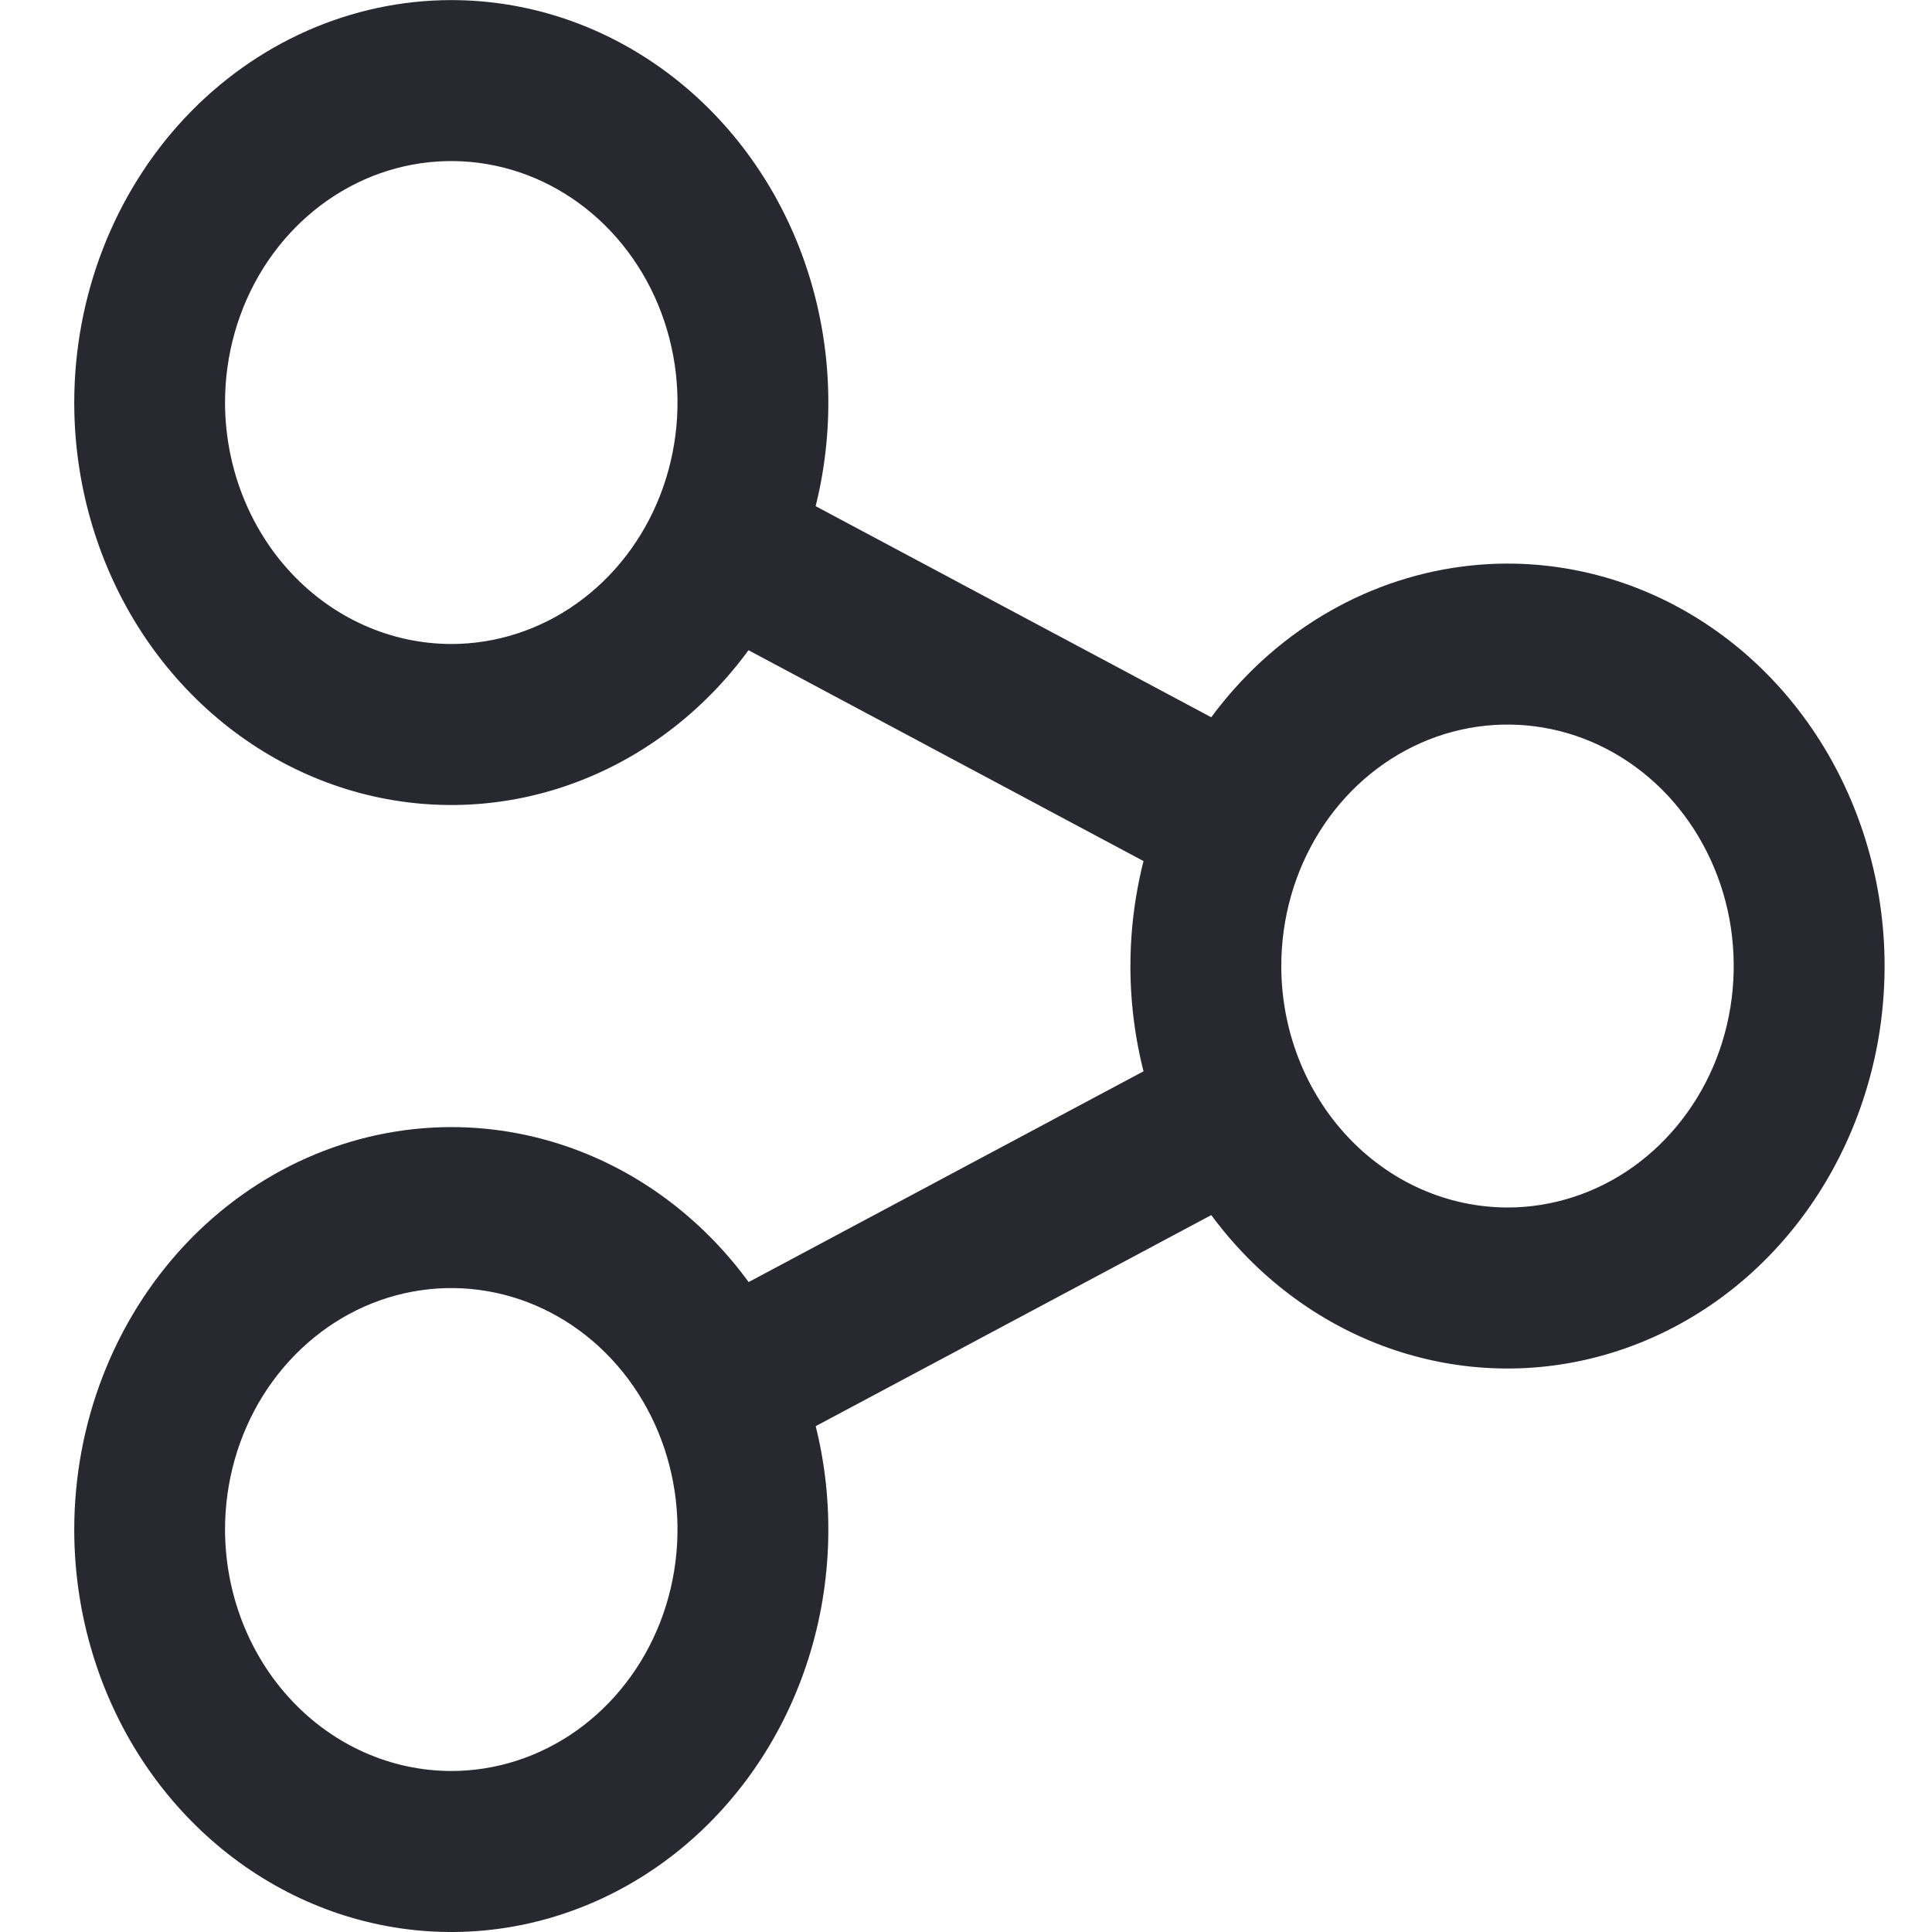
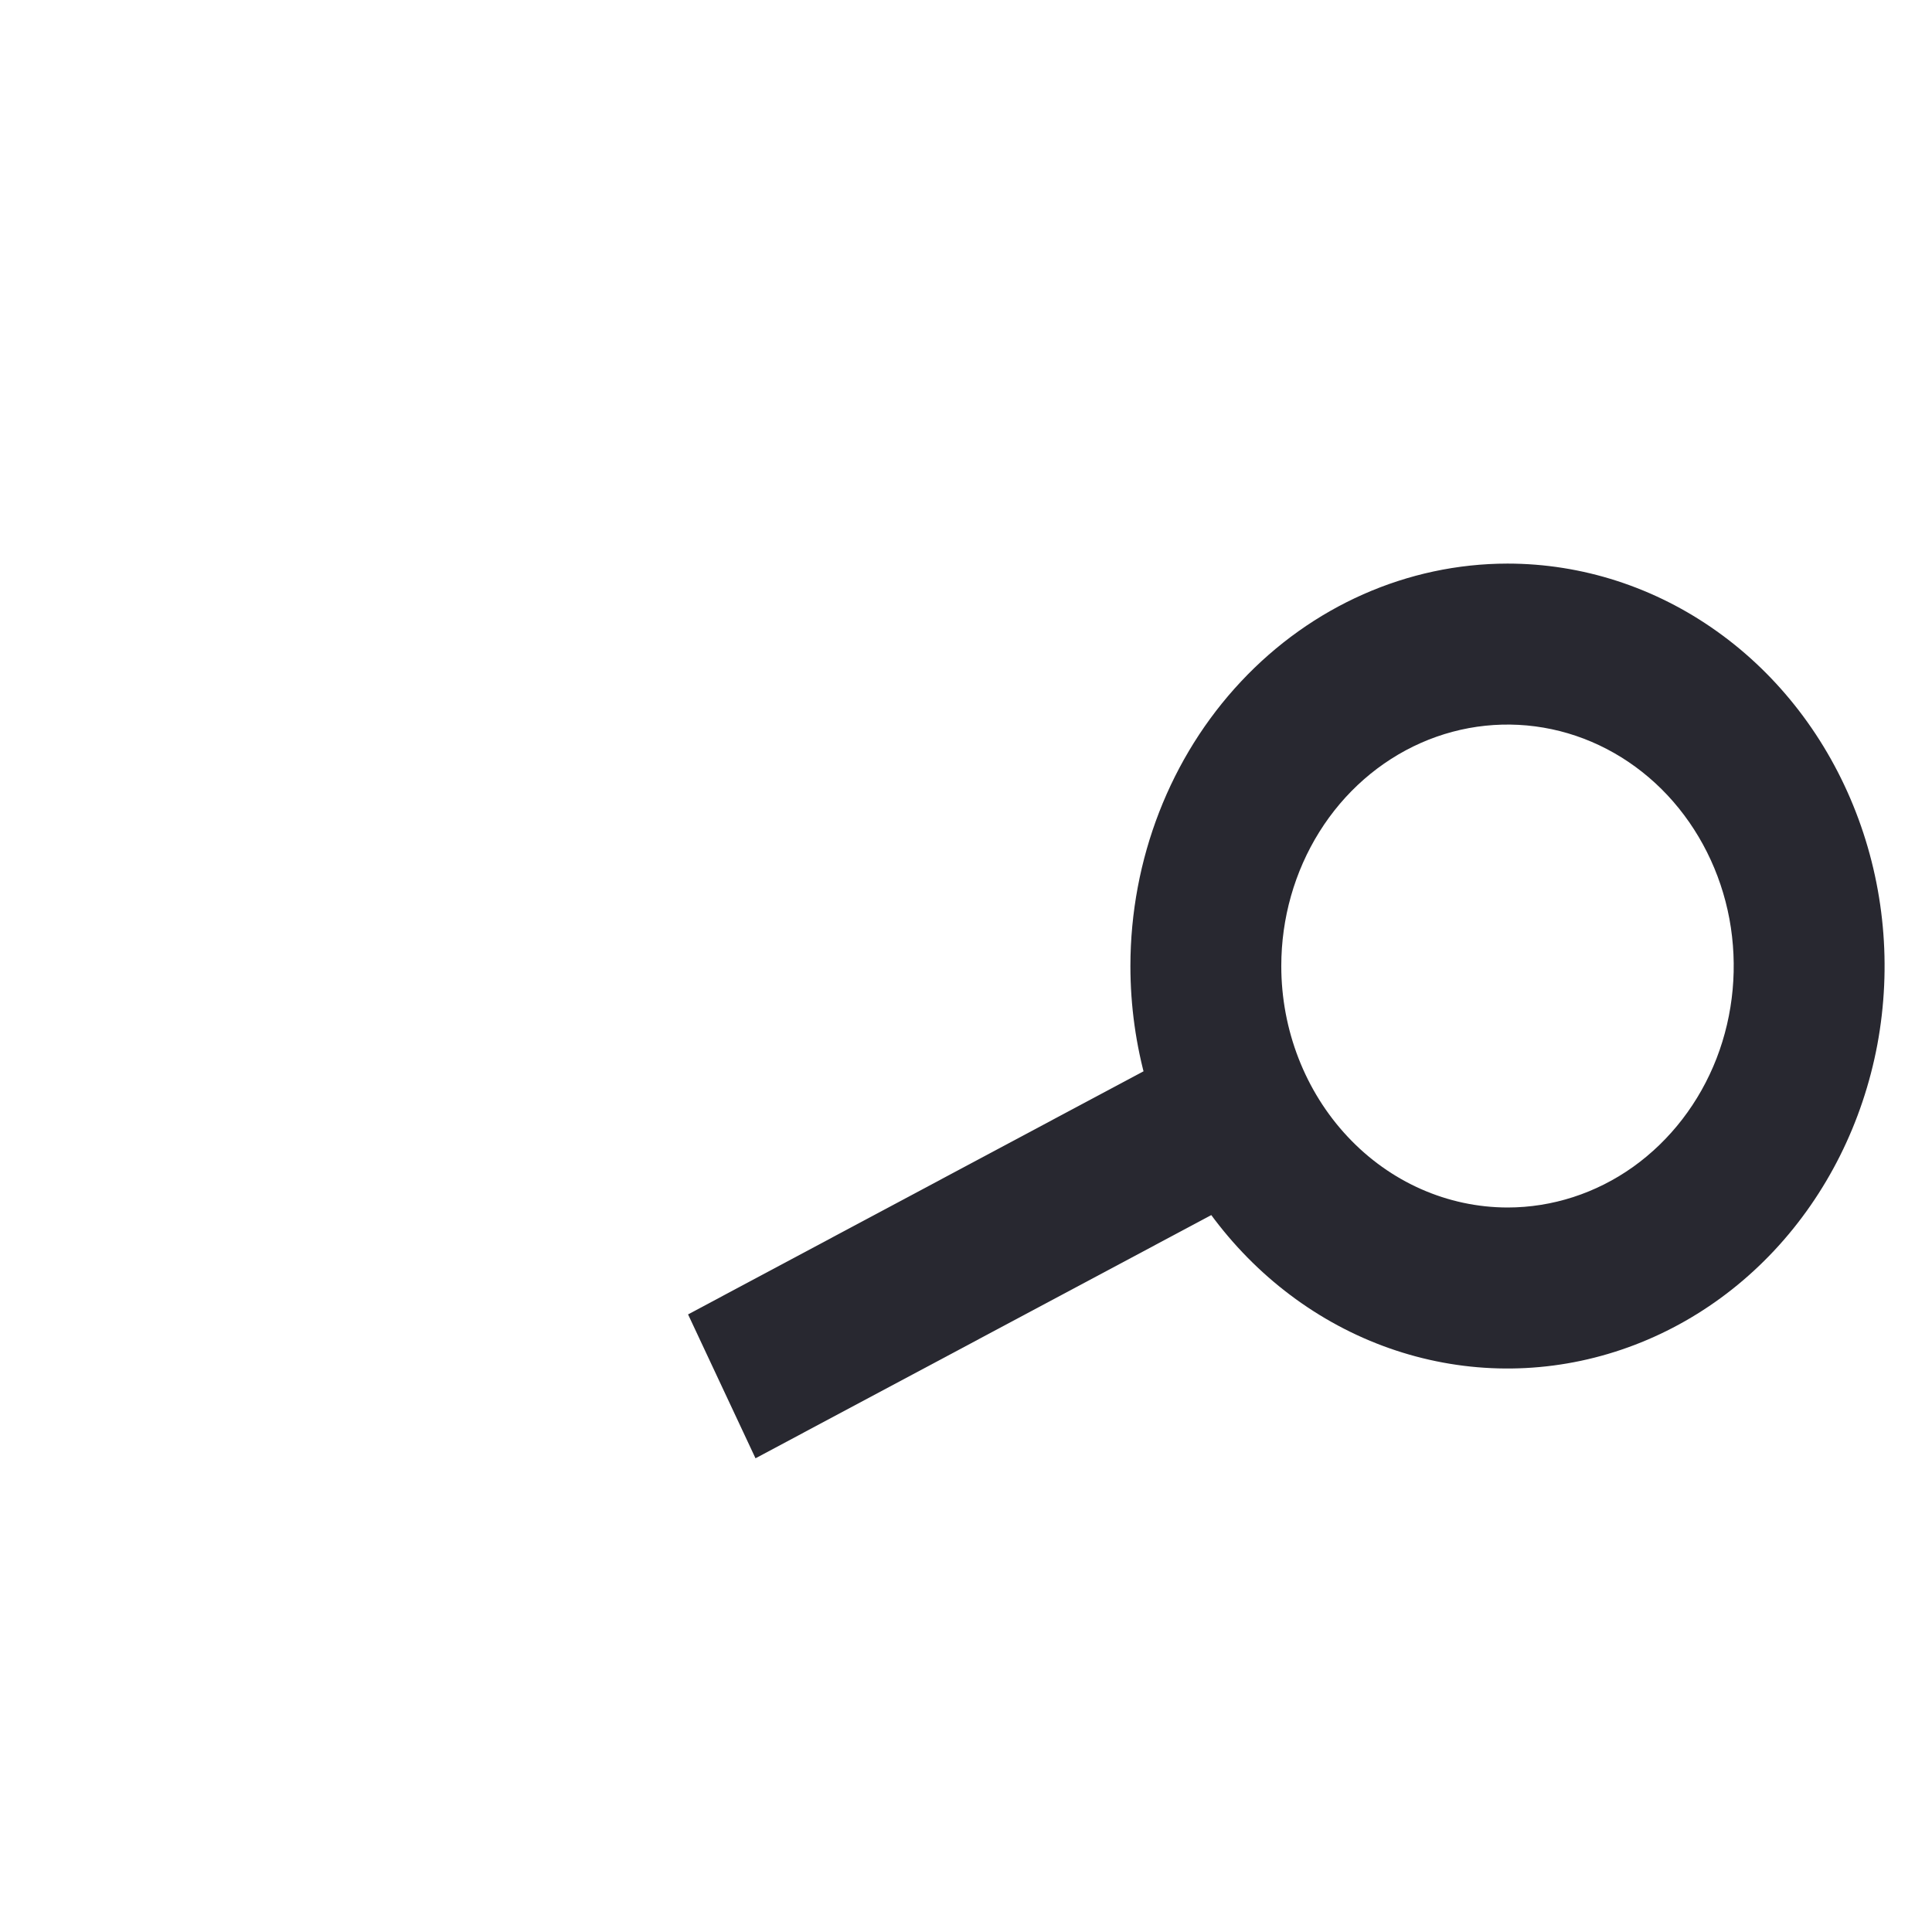
<svg xmlns="http://www.w3.org/2000/svg" width="21" height="21" viewBox="0 0 21 21" fill="none">
  <path d="M13.832 12.852L8.212 15.851L7.479 14.287L13.099 11.287L13.832 12.852Z" fill="#282830" />
-   <path d="M13.832 8.152L13.099 9.717L7.479 6.717L8.212 5.153L13.832 8.152Z" fill="#282830" />
-   <path d="M4.905 12.251C5.716 12.251 6.508 12.507 7.182 12.988C7.856 13.469 8.382 14.152 8.692 14.951C9.002 15.751 9.083 16.63 8.925 17.479C8.767 18.327 8.377 19.107 7.803 19.719C7.23 20.331 6.5 20.747 5.705 20.916C4.91 21.085 4.086 20.998 3.337 20.667C2.588 20.336 1.948 19.775 1.497 19.056C1.047 18.336 0.807 17.491 0.807 16.625C0.808 15.465 1.24 14.354 2.008 13.533C2.777 12.713 3.819 12.252 4.905 12.251ZM4.905 19.25C5.392 19.25 5.867 19.096 6.271 18.808C6.676 18.519 6.991 18.109 7.177 17.63C7.363 17.15 7.412 16.622 7.317 16.113C7.222 15.604 6.988 15.136 6.644 14.769C6.3 14.402 5.862 14.152 5.385 14.051C4.908 13.95 4.413 14.002 3.964 14.2C3.515 14.399 3.131 14.735 2.86 15.167C2.59 15.599 2.446 16.106 2.446 16.625C2.447 17.321 2.706 17.988 3.167 18.48C3.628 18.973 4.253 19.249 4.905 19.25Z" fill="#282830" />
  <path d="M16.386 6.126C17.196 6.126 17.989 6.382 18.663 6.863C19.337 7.343 19.862 8.027 20.172 8.826C20.483 9.626 20.564 10.505 20.406 11.354C20.247 12.202 19.857 12.982 19.284 13.594C18.711 14.206 17.98 14.622 17.185 14.791C16.39 14.96 15.566 14.873 14.817 14.542C14.068 14.211 13.428 13.65 12.978 12.931C12.527 12.211 12.287 11.366 12.287 10.5C12.288 9.34 12.72 8.228 13.489 7.408C14.257 6.588 15.299 6.127 16.386 6.126ZM16.386 13.125C16.872 13.125 17.348 12.971 17.752 12.683C18.156 12.394 18.472 11.984 18.658 11.505C18.844 11.025 18.892 10.497 18.798 9.988C18.703 9.479 18.468 9.011 18.125 8.644C17.781 8.277 17.343 8.027 16.866 7.926C16.388 7.825 15.894 7.877 15.445 8.075C14.995 8.274 14.611 8.61 14.341 9.042C14.071 9.474 13.927 9.981 13.927 10.5C13.927 11.196 14.187 11.863 14.648 12.355C15.109 12.848 15.734 13.124 16.386 13.125Z" fill="#282830" />
-   <path d="M4.905 0.001C5.716 0.001 6.508 0.257 7.182 0.738C7.856 1.218 8.382 1.902 8.692 2.701C9.002 3.501 9.083 4.38 8.925 5.229C8.767 6.077 8.377 6.857 7.803 7.469C7.23 8.08 6.5 8.497 5.705 8.666C4.91 8.835 4.086 8.748 3.337 8.417C2.588 8.086 1.948 7.525 1.497 6.806C1.047 6.086 0.807 5.24 0.807 4.375C0.808 3.215 1.24 2.103 2.008 1.283C2.777 0.463 3.819 0.002 4.905 0.001ZM4.905 7C5.392 7 5.867 6.846 6.271 6.558C6.676 6.269 6.991 5.859 7.177 5.38C7.363 4.9 7.412 4.372 7.317 3.863C7.222 3.354 6.988 2.886 6.644 2.519C6.3 2.152 5.862 1.902 5.385 1.801C4.908 1.7 4.413 1.752 3.964 1.95C3.515 2.149 3.131 2.485 2.86 2.917C2.59 3.349 2.446 3.856 2.446 4.375C2.447 5.071 2.706 5.738 3.167 6.23C3.628 6.723 4.253 6.999 4.905 7Z" fill="#282830" />
</svg>